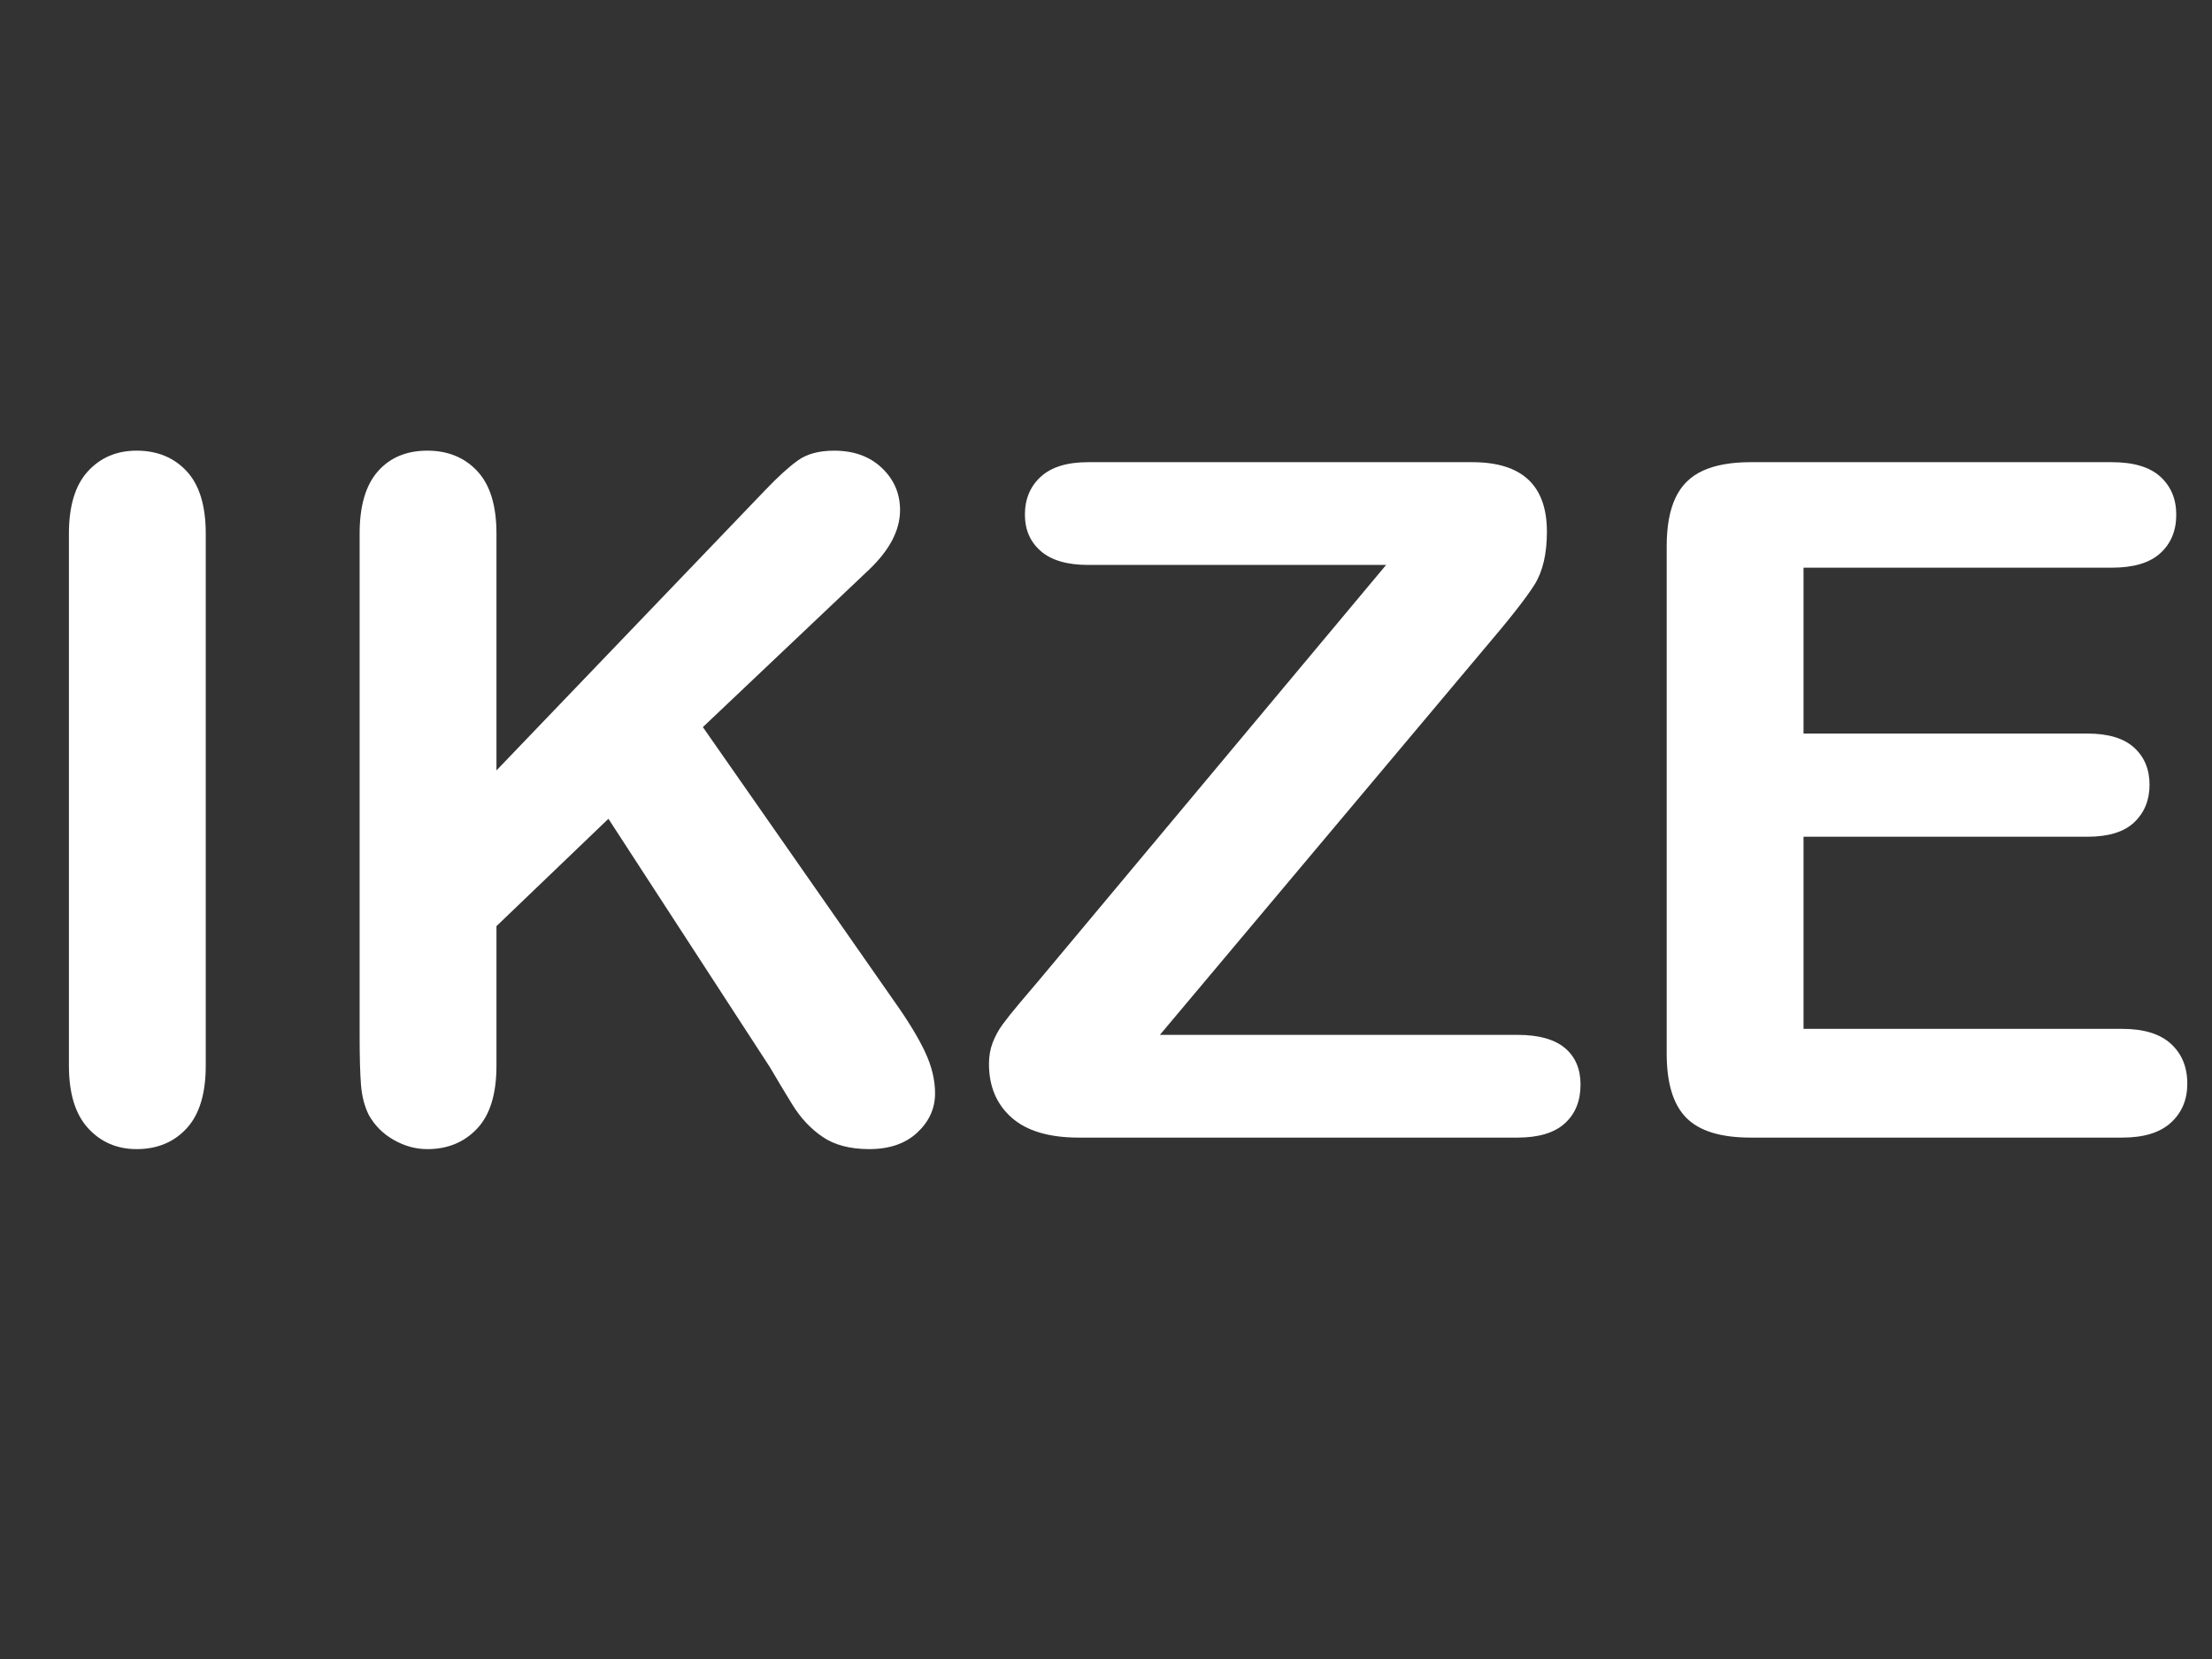
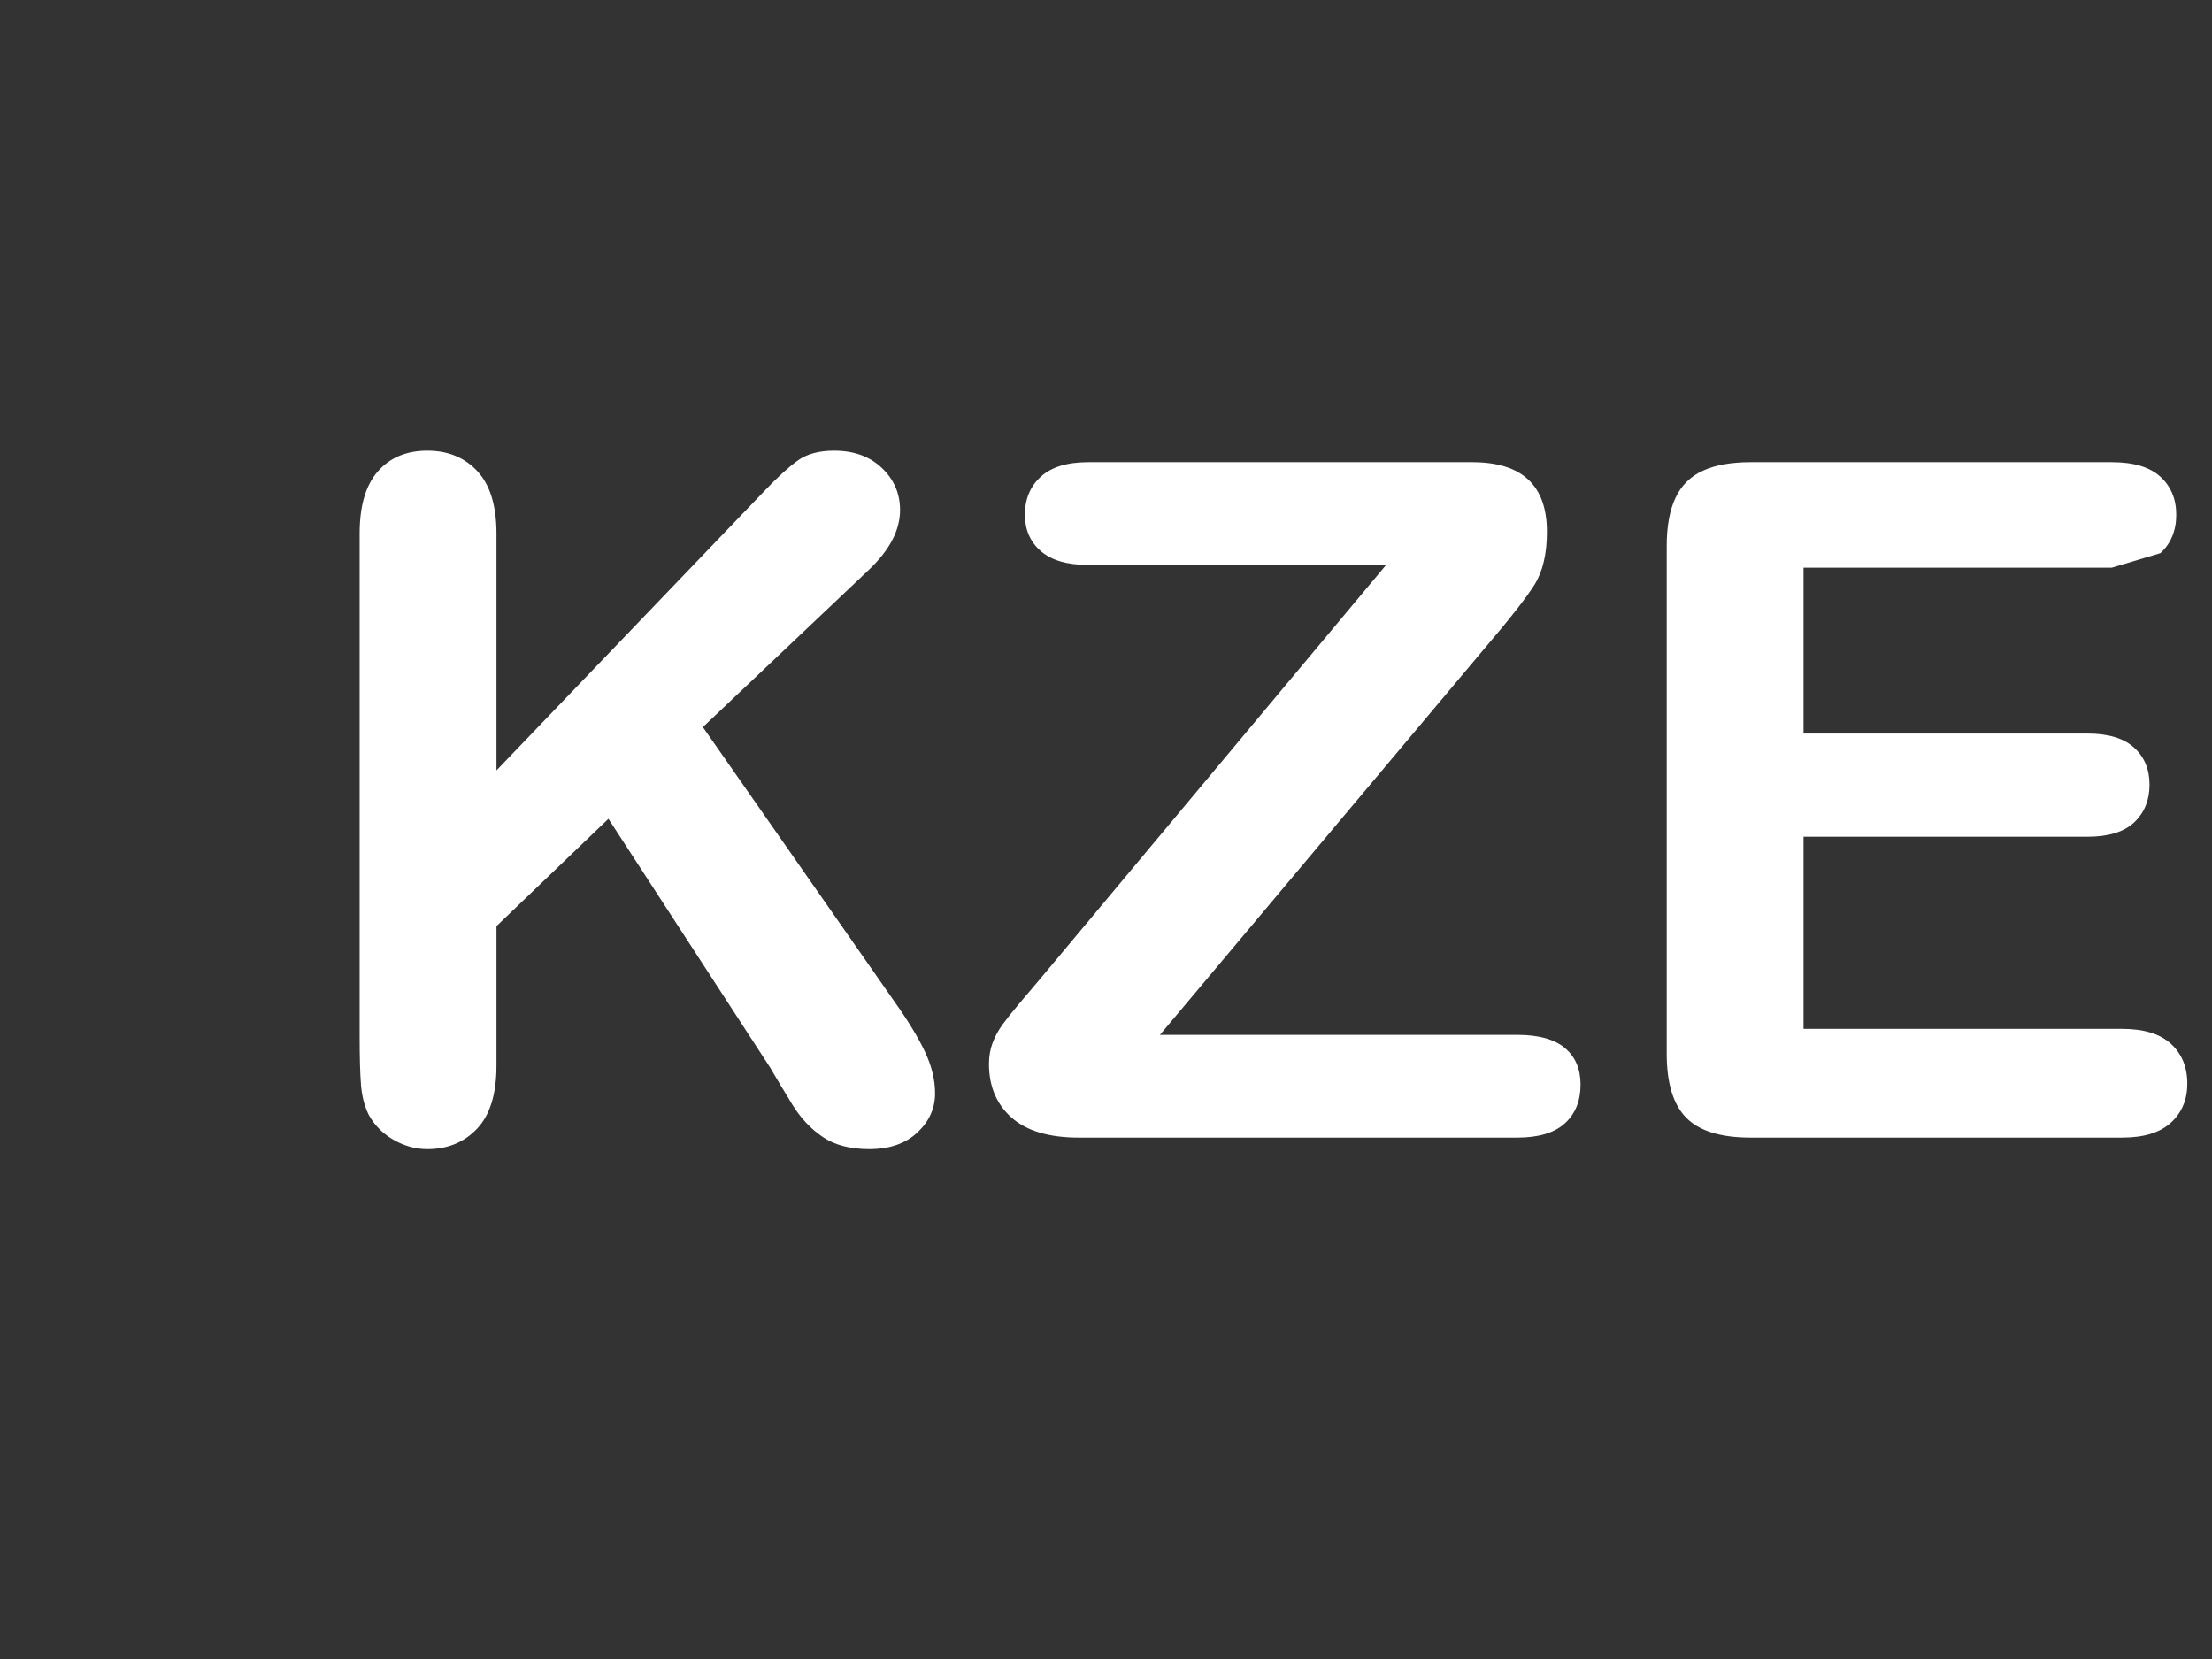
<svg xmlns="http://www.w3.org/2000/svg" version="1.1" id="Warstwa_1" x="0px" y="0px" width="640px" height="480px" viewBox="0 0 640 480" enable-background="new 0 0 640 480" xml:space="preserve">
  <rect x="0" y="0" width="640" height="480" fill="#333333" stroke="none" />
  <g>
-     <path fill="#fff" d="M19.94,308.348V154.385c0-7.998,1.82-13.997,5.465-17.996c3.643-3.999,8.352-5.999,14.13-5.999   c5.953,0,10.774,1.979,14.463,5.932c3.687,3.955,5.532,9.977,5.532,18.062v153.962c0,8.088-1.845,14.13-5.532,18.129   c-3.689,3.999-8.511,5.998-14.463,5.998c-5.688,0-10.376-2.021-14.063-6.064C21.783,322.367,19.94,316.346,19.94,308.348z" />
    <path fill="#fff" d="M143.643,154.385v68.517l77.714-81.047c3.732-3.91,6.909-6.798,9.531-8.665   c2.62-1.866,6.109-2.799,10.463-2.799c5.688,0,10.285,1.667,13.797,4.999c3.51,3.333,5.266,7.398,5.266,12.197   c0,5.778-2.979,11.51-8.932,17.196l-48.121,45.589l55.453,79.447c3.91,5.512,6.842,10.331,8.797,14.464   c1.955,4.132,2.934,8.154,2.934,12.063c0,4.355-1.713,8.131-5.133,11.33c-3.422,3.199-8.064,4.799-13.93,4.799   c-5.51,0-9.998-1.179-13.463-3.532c-3.466-2.354-6.398-5.486-8.798-9.397c-2.399-3.909-4.532-7.465-6.398-10.664l-46.789-71.982   l-32.392,31.059v40.391c0,8.177-1.866,14.242-5.599,18.195s-8.531,5.932-14.396,5.932c-3.378,0-6.621-0.889-9.731-2.666   c-3.112-1.776-5.511-4.176-7.198-7.197c-1.246-2.487-2-5.376-2.266-8.665c-0.267-3.287-0.4-8.042-0.4-14.263V154.385   c0-7.998,1.754-13.997,5.266-17.996c3.509-3.999,8.285-5.999,14.33-5.999c5.953,0,10.774,1.979,14.463,5.932   C141.798,140.278,143.643,146.3,143.643,154.385z" />
    <path fill="#fff" d="M300.67,283.554L401.047,163.45h-86.246c-6.045,0-10.598-1.333-13.664-3.999   c-3.065-2.666-4.599-6.176-4.599-10.531c0-4.532,1.533-8.198,4.599-10.997c3.066-2.8,7.619-4.199,13.664-4.199h111.172   c14.396,0,21.596,6.711,21.596,20.128c0,6.398-1.2,11.51-3.6,15.33c-2.399,3.822-7.244,9.998-14.529,18.529l-93.844,111.706   h103.441c6.131,0,10.707,1.267,13.729,3.8c3.021,2.532,4.532,6.065,4.532,10.597c0,4.712-1.512,8.444-4.532,11.197   c-3.022,2.756-7.599,4.133-13.729,4.133H312.135c-8.621,0-15.109-1.933-19.463-5.799c-4.354-3.865-6.531-9.041-6.531-15.529   c0-2.221,0.354-4.266,1.066-6.132c0.71-1.866,1.666-3.62,2.866-5.266c1.199-1.644,2.866-3.732,4.999-6.265   C297.206,287.619,299.071,285.42,300.67,283.554z" />
-     <path fill="#fff" d="M610.996,164.25h-89.179v47.988h82.113c6.043,0,10.552,1.356,13.53,4.066   c2.977,2.711,4.466,6.288,4.466,10.73c0,4.444-1.467,8.064-4.398,10.864c-2.934,2.799-7.465,4.199-13.598,4.199h-82.113v55.586   h92.244c6.22,0,10.908,1.445,14.063,4.332c3.153,2.889,4.732,6.732,4.732,11.531c0,4.621-1.579,8.377-4.732,11.264   c-3.155,2.889-7.844,4.332-14.063,4.332H506.488c-8.621,0-14.819-1.91-18.596-5.732c-3.778-3.819-5.665-9.997-5.665-18.528V157.984   c0-5.686,0.844-10.331,2.533-13.93c1.687-3.6,4.332-6.22,7.931-7.865c3.6-1.643,8.198-2.466,13.797-2.466h104.508   c6.309,0,10.997,1.399,14.063,4.199c3.065,2.799,4.599,6.465,4.599,10.997c0,4.622-1.533,8.331-4.599,11.131   C621.993,162.85,617.305,164.25,610.996,164.25z" />
+     <path fill="#fff" d="M610.996,164.25h-89.179v47.988h82.113c6.043,0,10.552,1.356,13.53,4.066   c2.977,2.711,4.466,6.288,4.466,10.73c0,4.444-1.467,8.064-4.398,10.864c-2.934,2.799-7.465,4.199-13.598,4.199h-82.113v55.586   h92.244c6.22,0,10.908,1.445,14.063,4.332c3.153,2.889,4.732,6.732,4.732,11.531c0,4.621-1.579,8.377-4.732,11.264   c-3.155,2.889-7.844,4.332-14.063,4.332H506.488c-8.621,0-14.819-1.91-18.596-5.732c-3.778-3.819-5.665-9.997-5.665-18.528V157.984   c0-5.686,0.844-10.331,2.533-13.93c1.687-3.6,4.332-6.22,7.931-7.865c3.6-1.643,8.198-2.466,13.797-2.466h104.508   c6.309,0,10.997,1.399,14.063,4.199c3.065,2.799,4.599,6.465,4.599,10.997c0,4.622-1.533,8.331-4.599,11.131   z" />
  </g>
</svg>